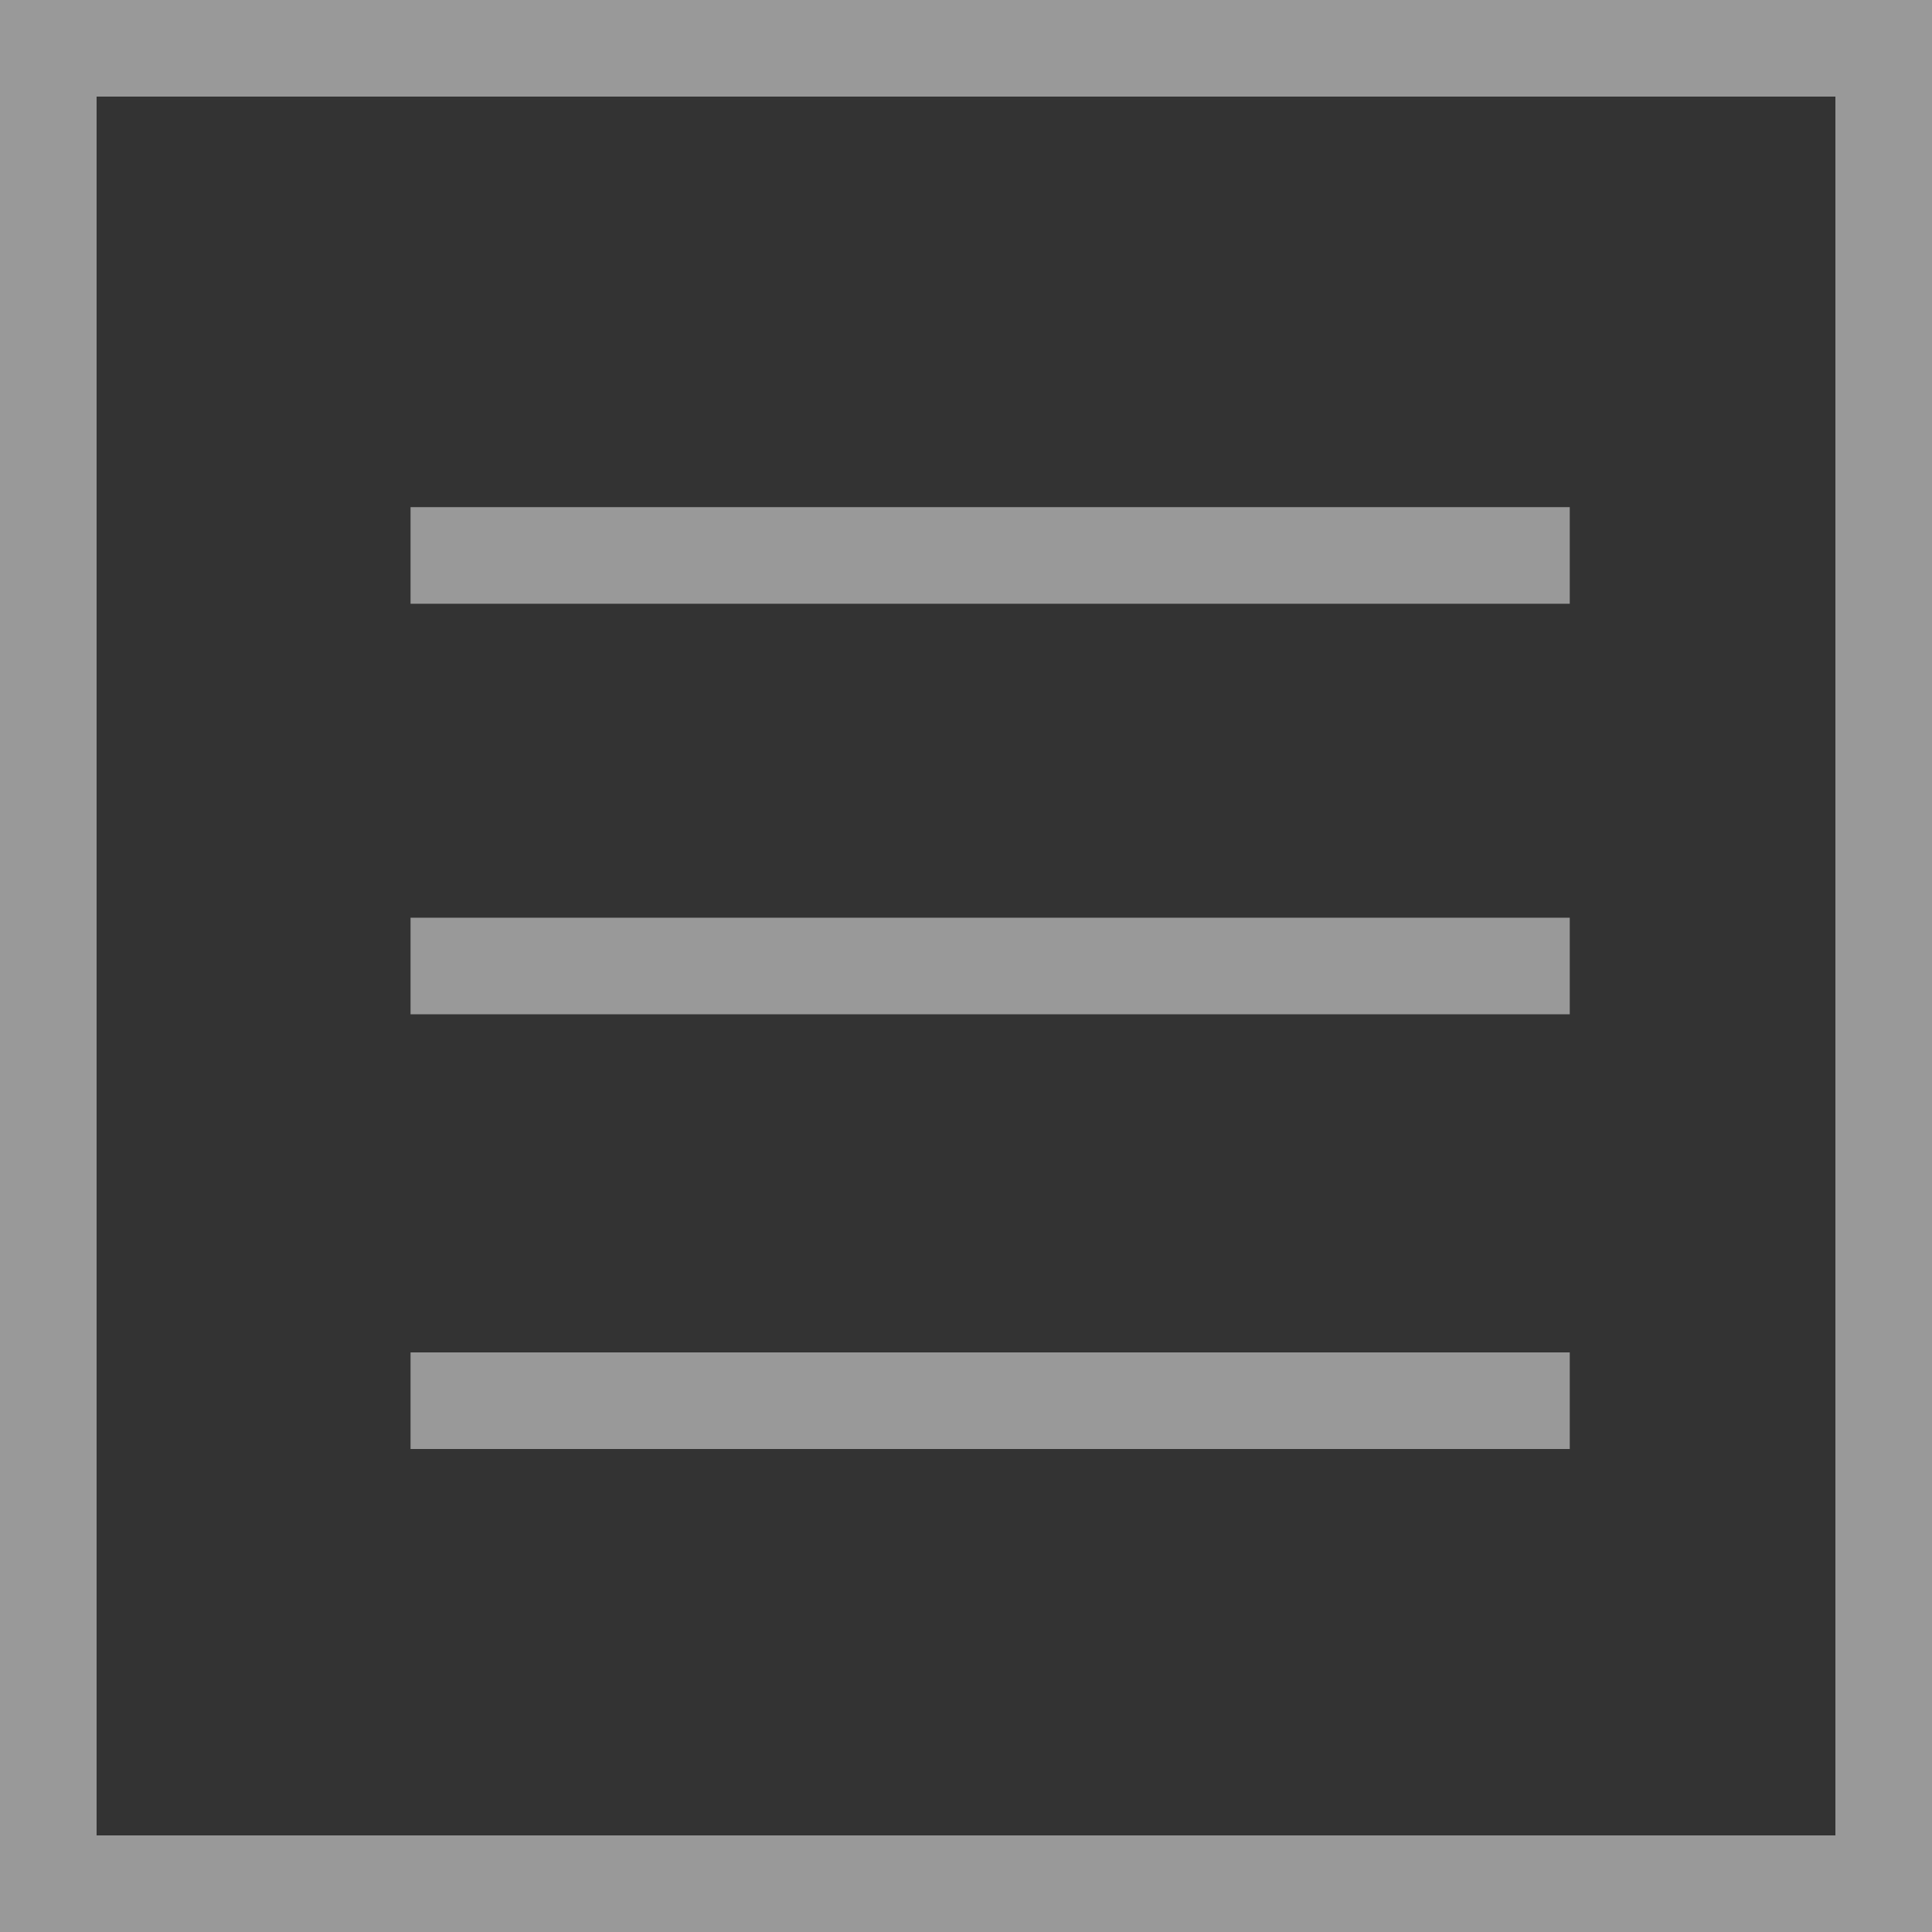
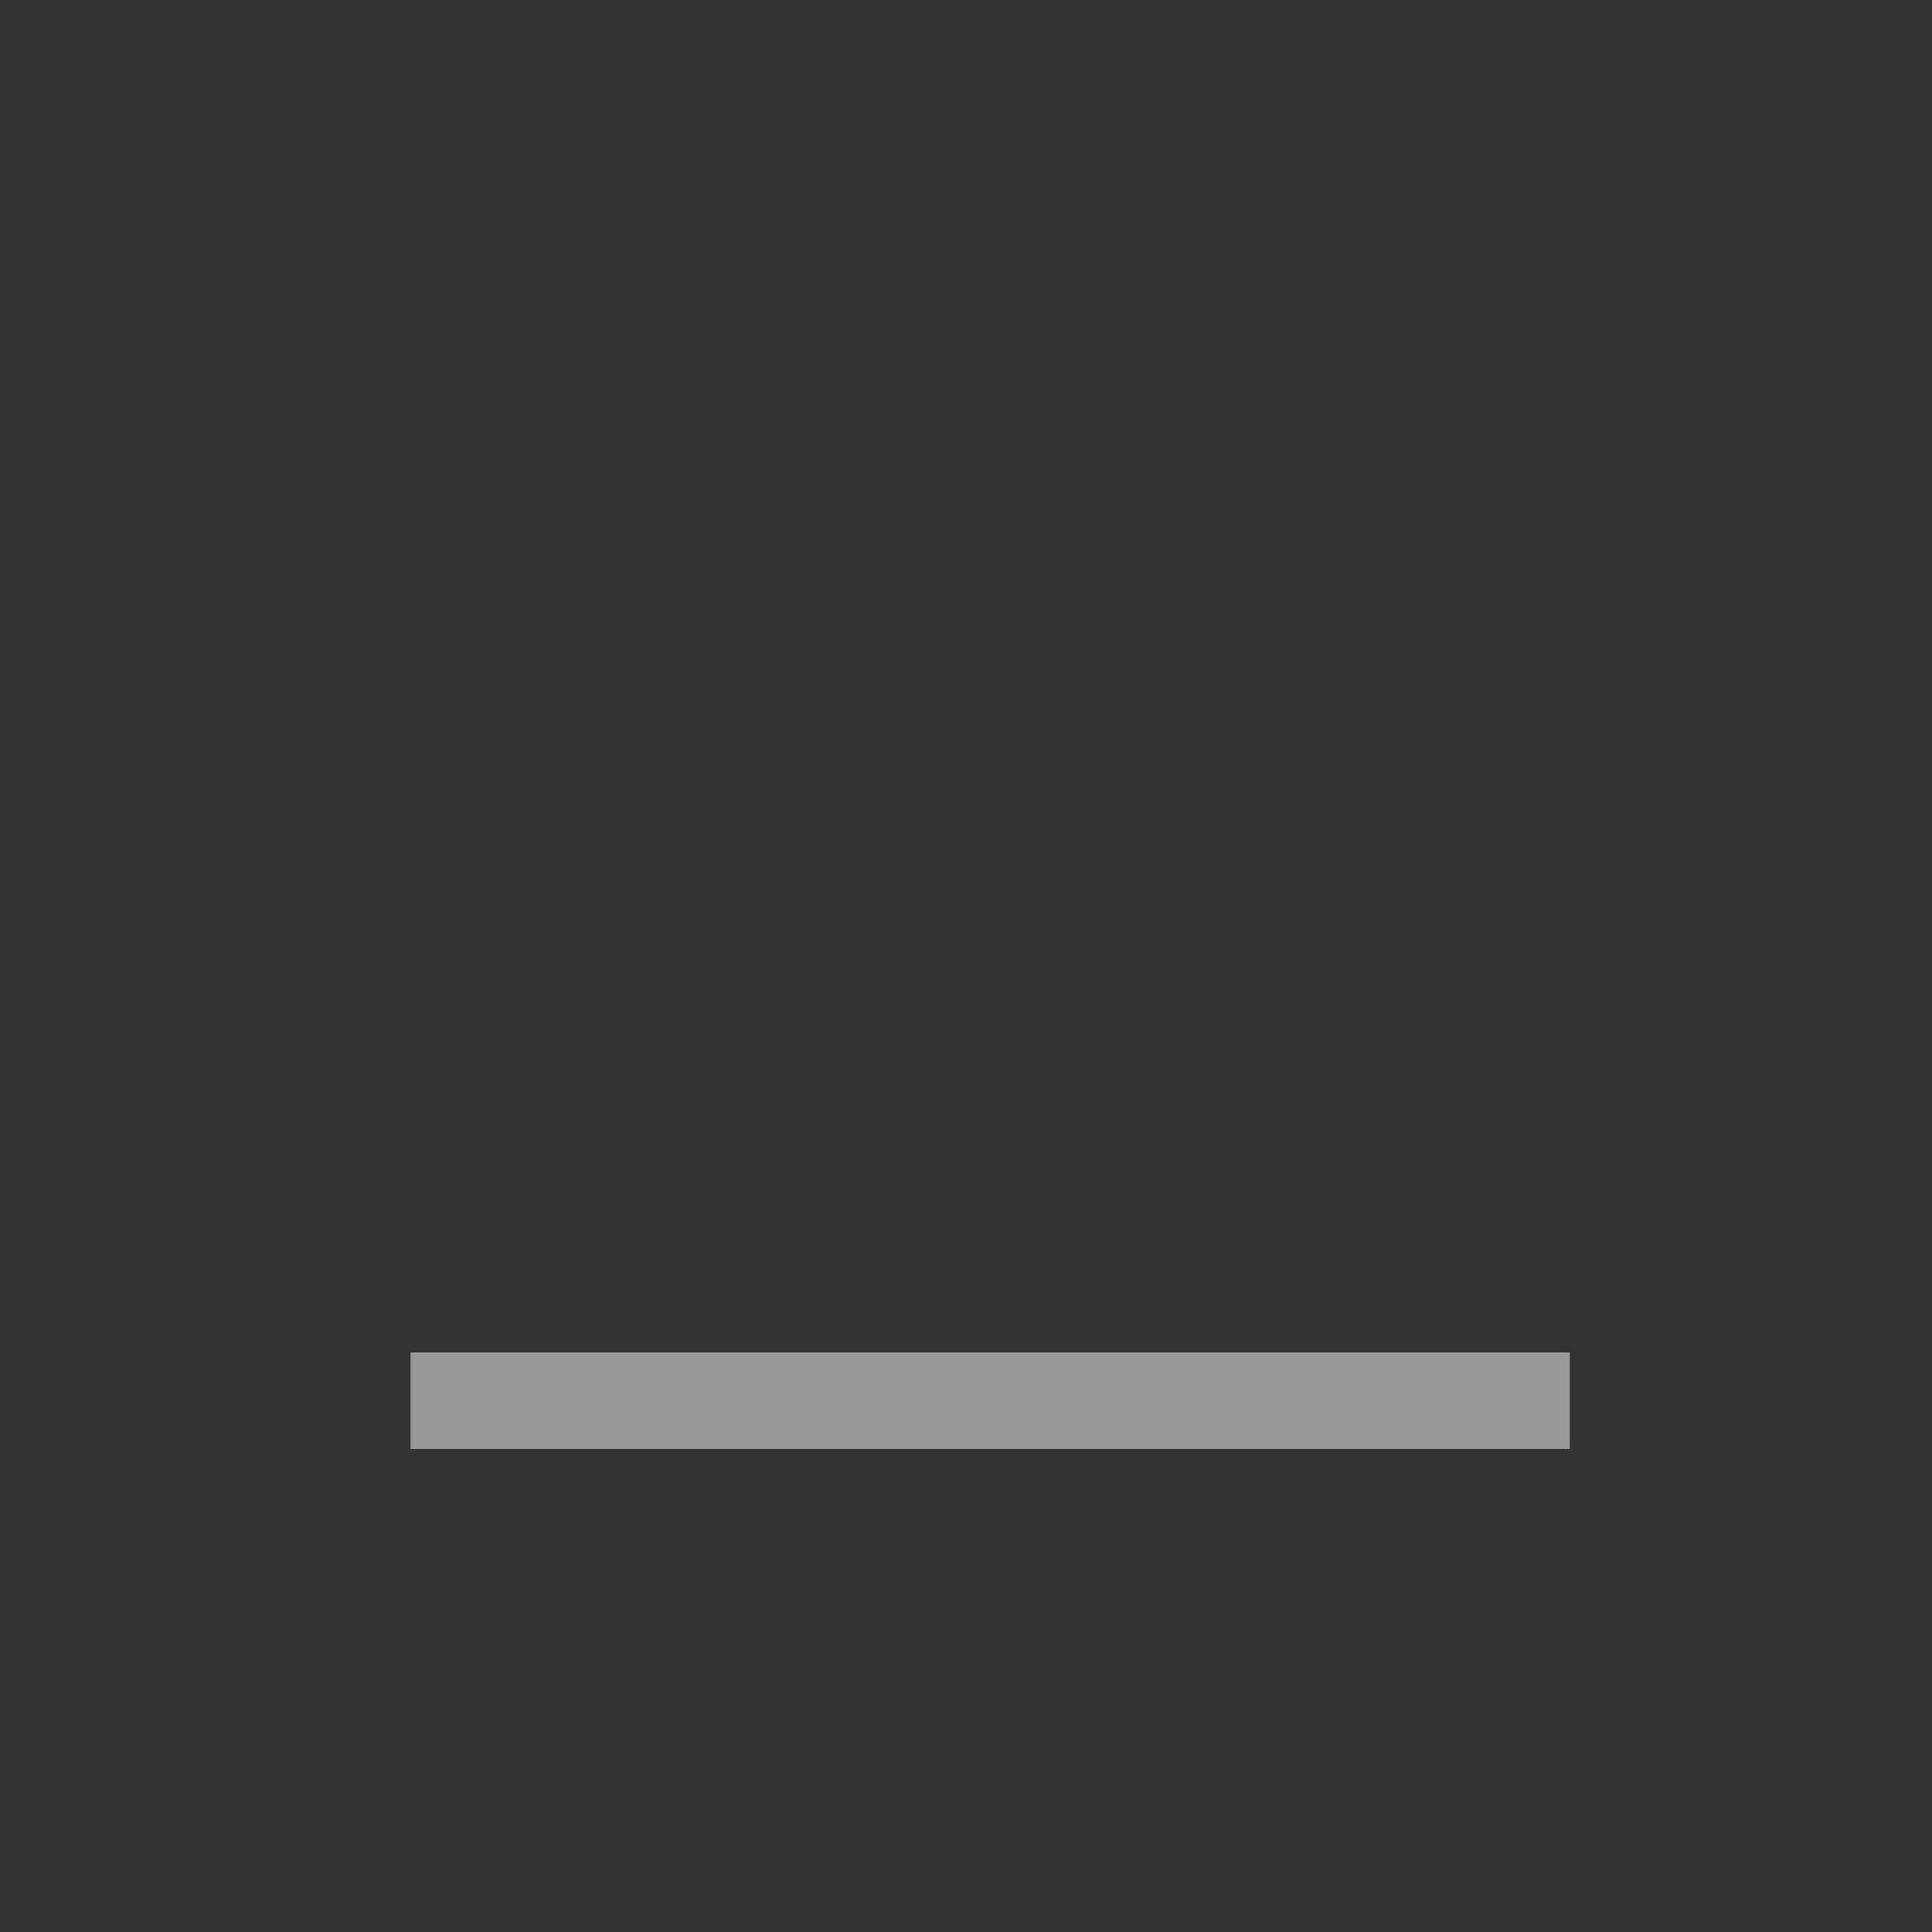
<svg xmlns="http://www.w3.org/2000/svg" width="40px" height="40px" viewBox="0 0 40 40" version="1.1">
  <rect x="0" y="0" width="40" height="40" fill="#333333" stroke="none" />
  <title>offcanvas_menu_toggler</title>
  <g id="Page-1" stroke="none" stroke-width="1" fill="none" fill-rule="evenodd" opacity="0.5">
    <g id="Extra-Large" transform="translate(-35, -3098)" stroke="#FFFFFF" stroke-width="2">
      <g id="offcanvas_menu_toggler" transform="translate(35, 3098)">
-         <rect id="Rectangle" x="1" y="1" width="38" height="38" />
-         <line x1="9.5" y1="11.5" x2="31.5" y2="11.5" id="Line-6" stroke-linecap="square" />
-         <line x1="9.5" y1="20" x2="31.5" y2="20" id="Line-6" stroke-linecap="square" />
        <line x1="9.5" y1="29" x2="31.5" y2="29" id="Line-6" stroke-linecap="square" />
      </g>
    </g>
  </g>
</svg>